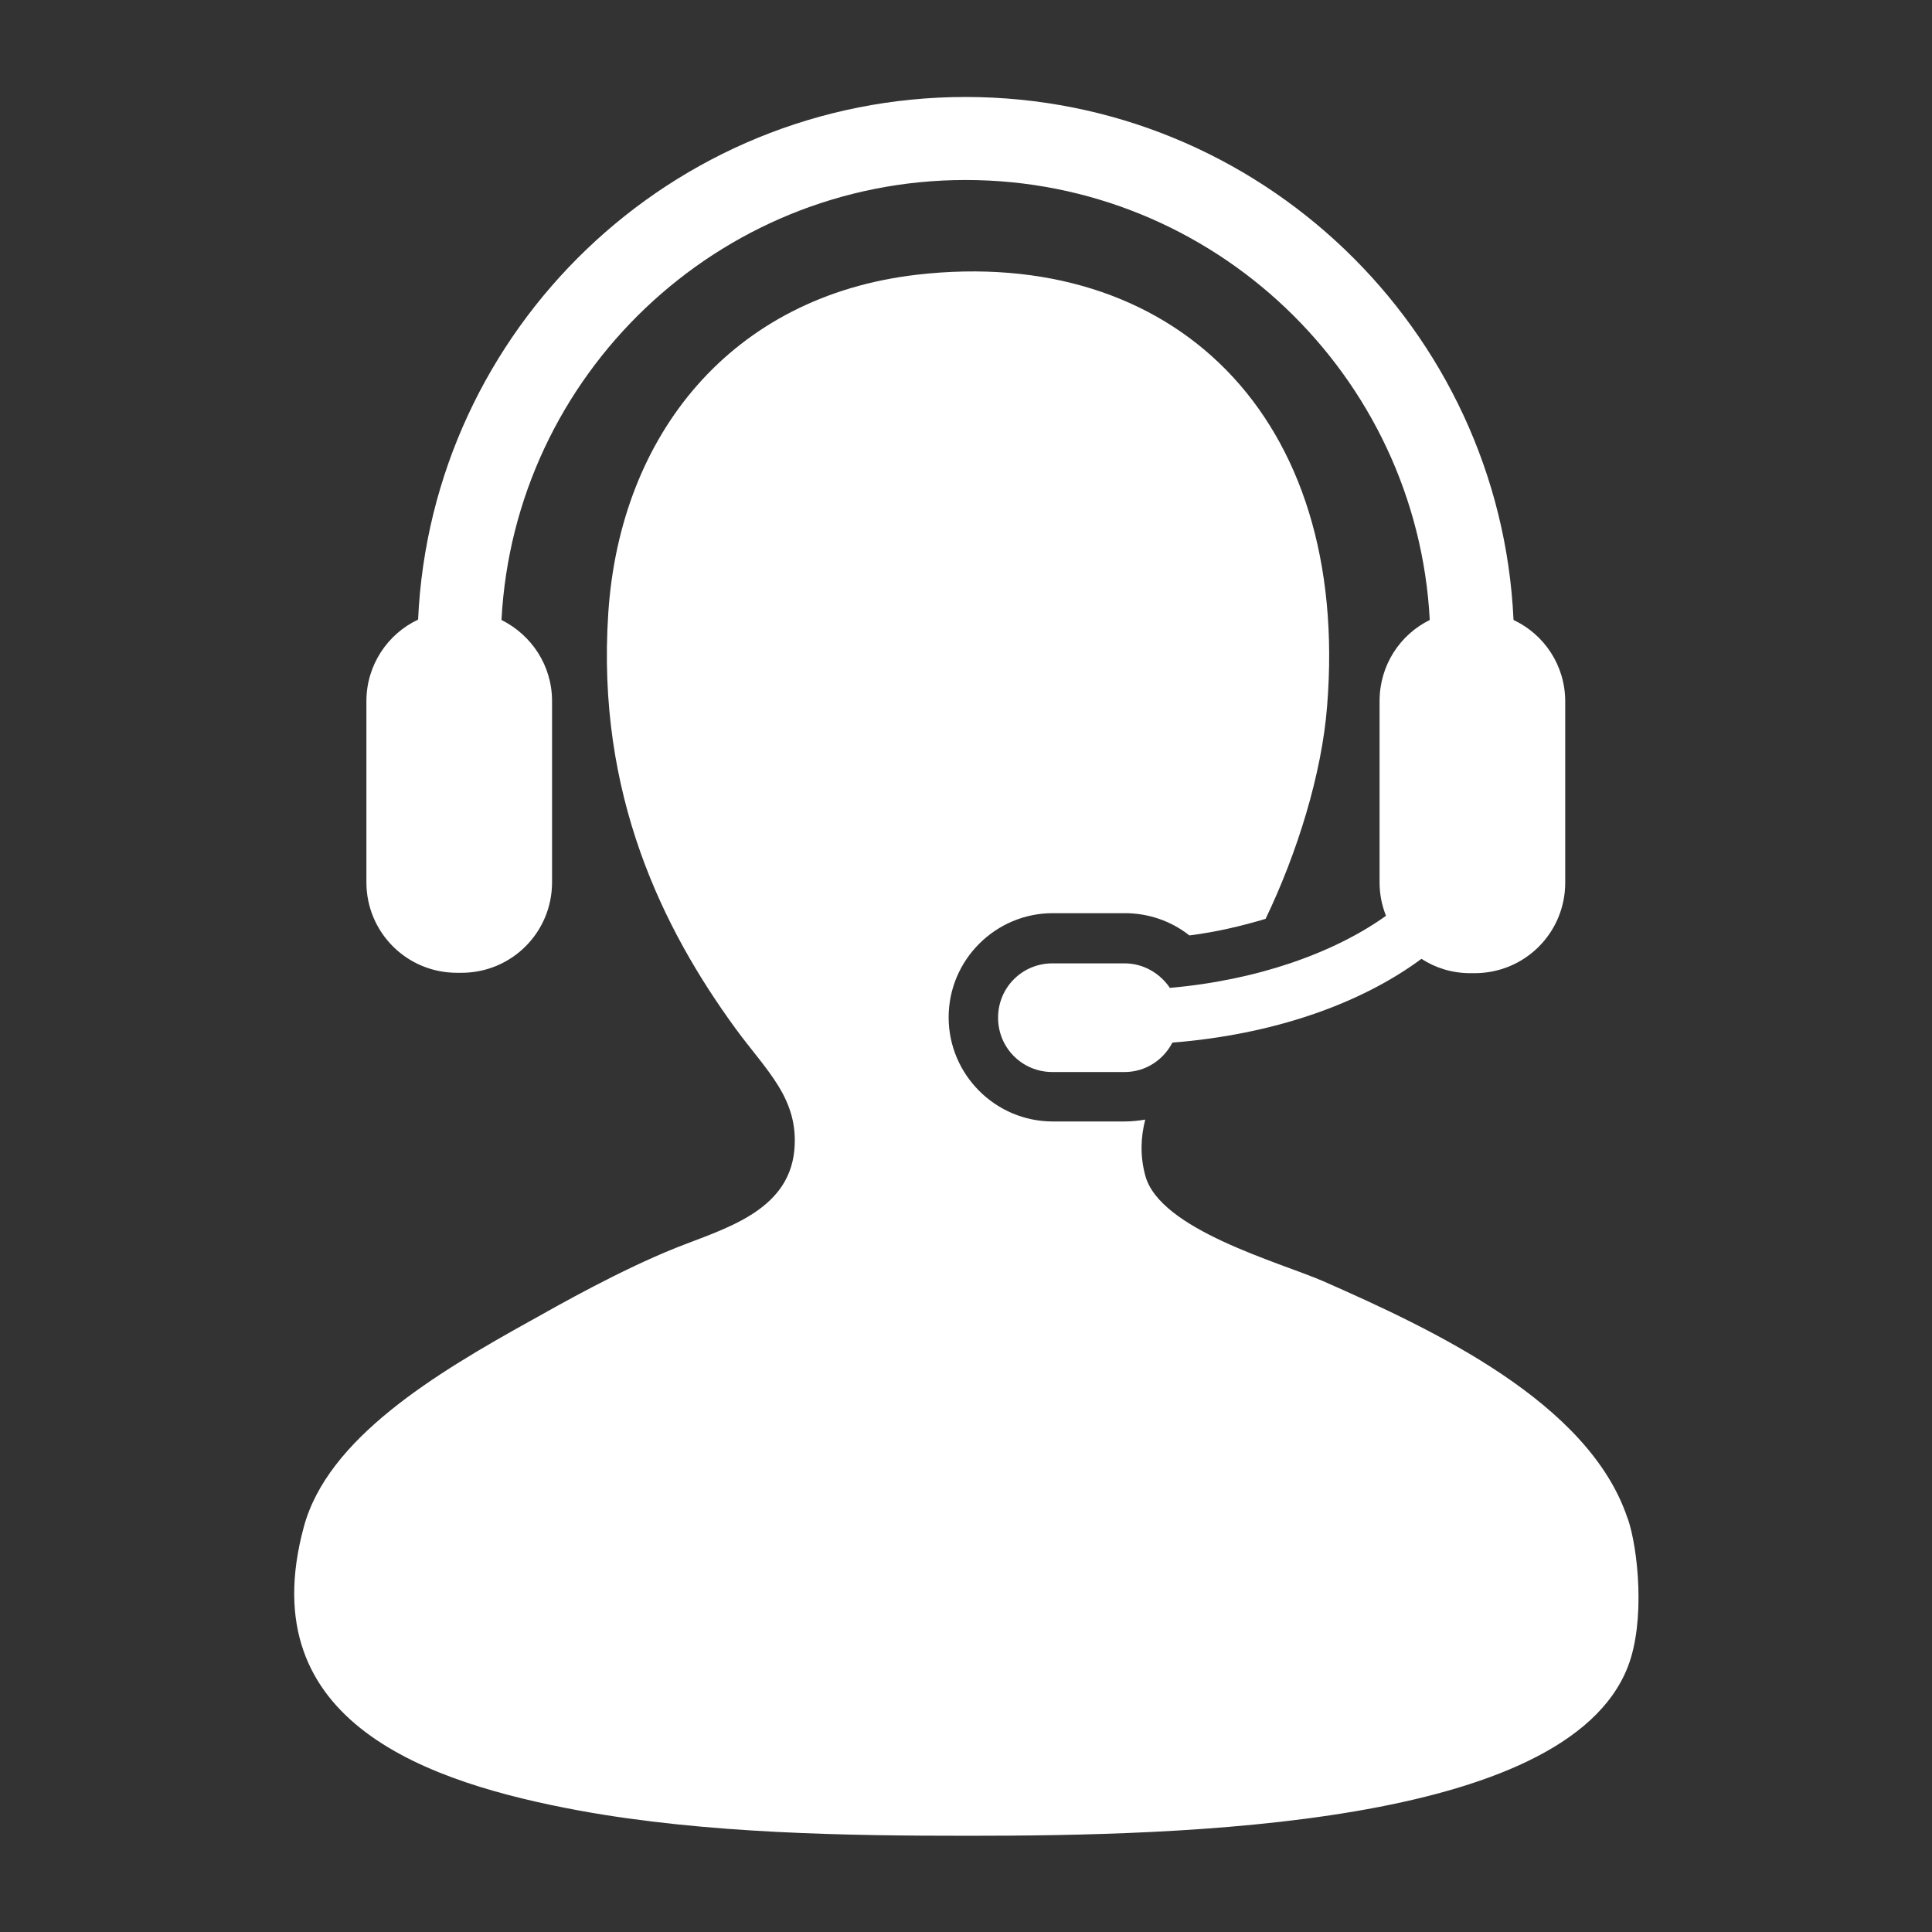
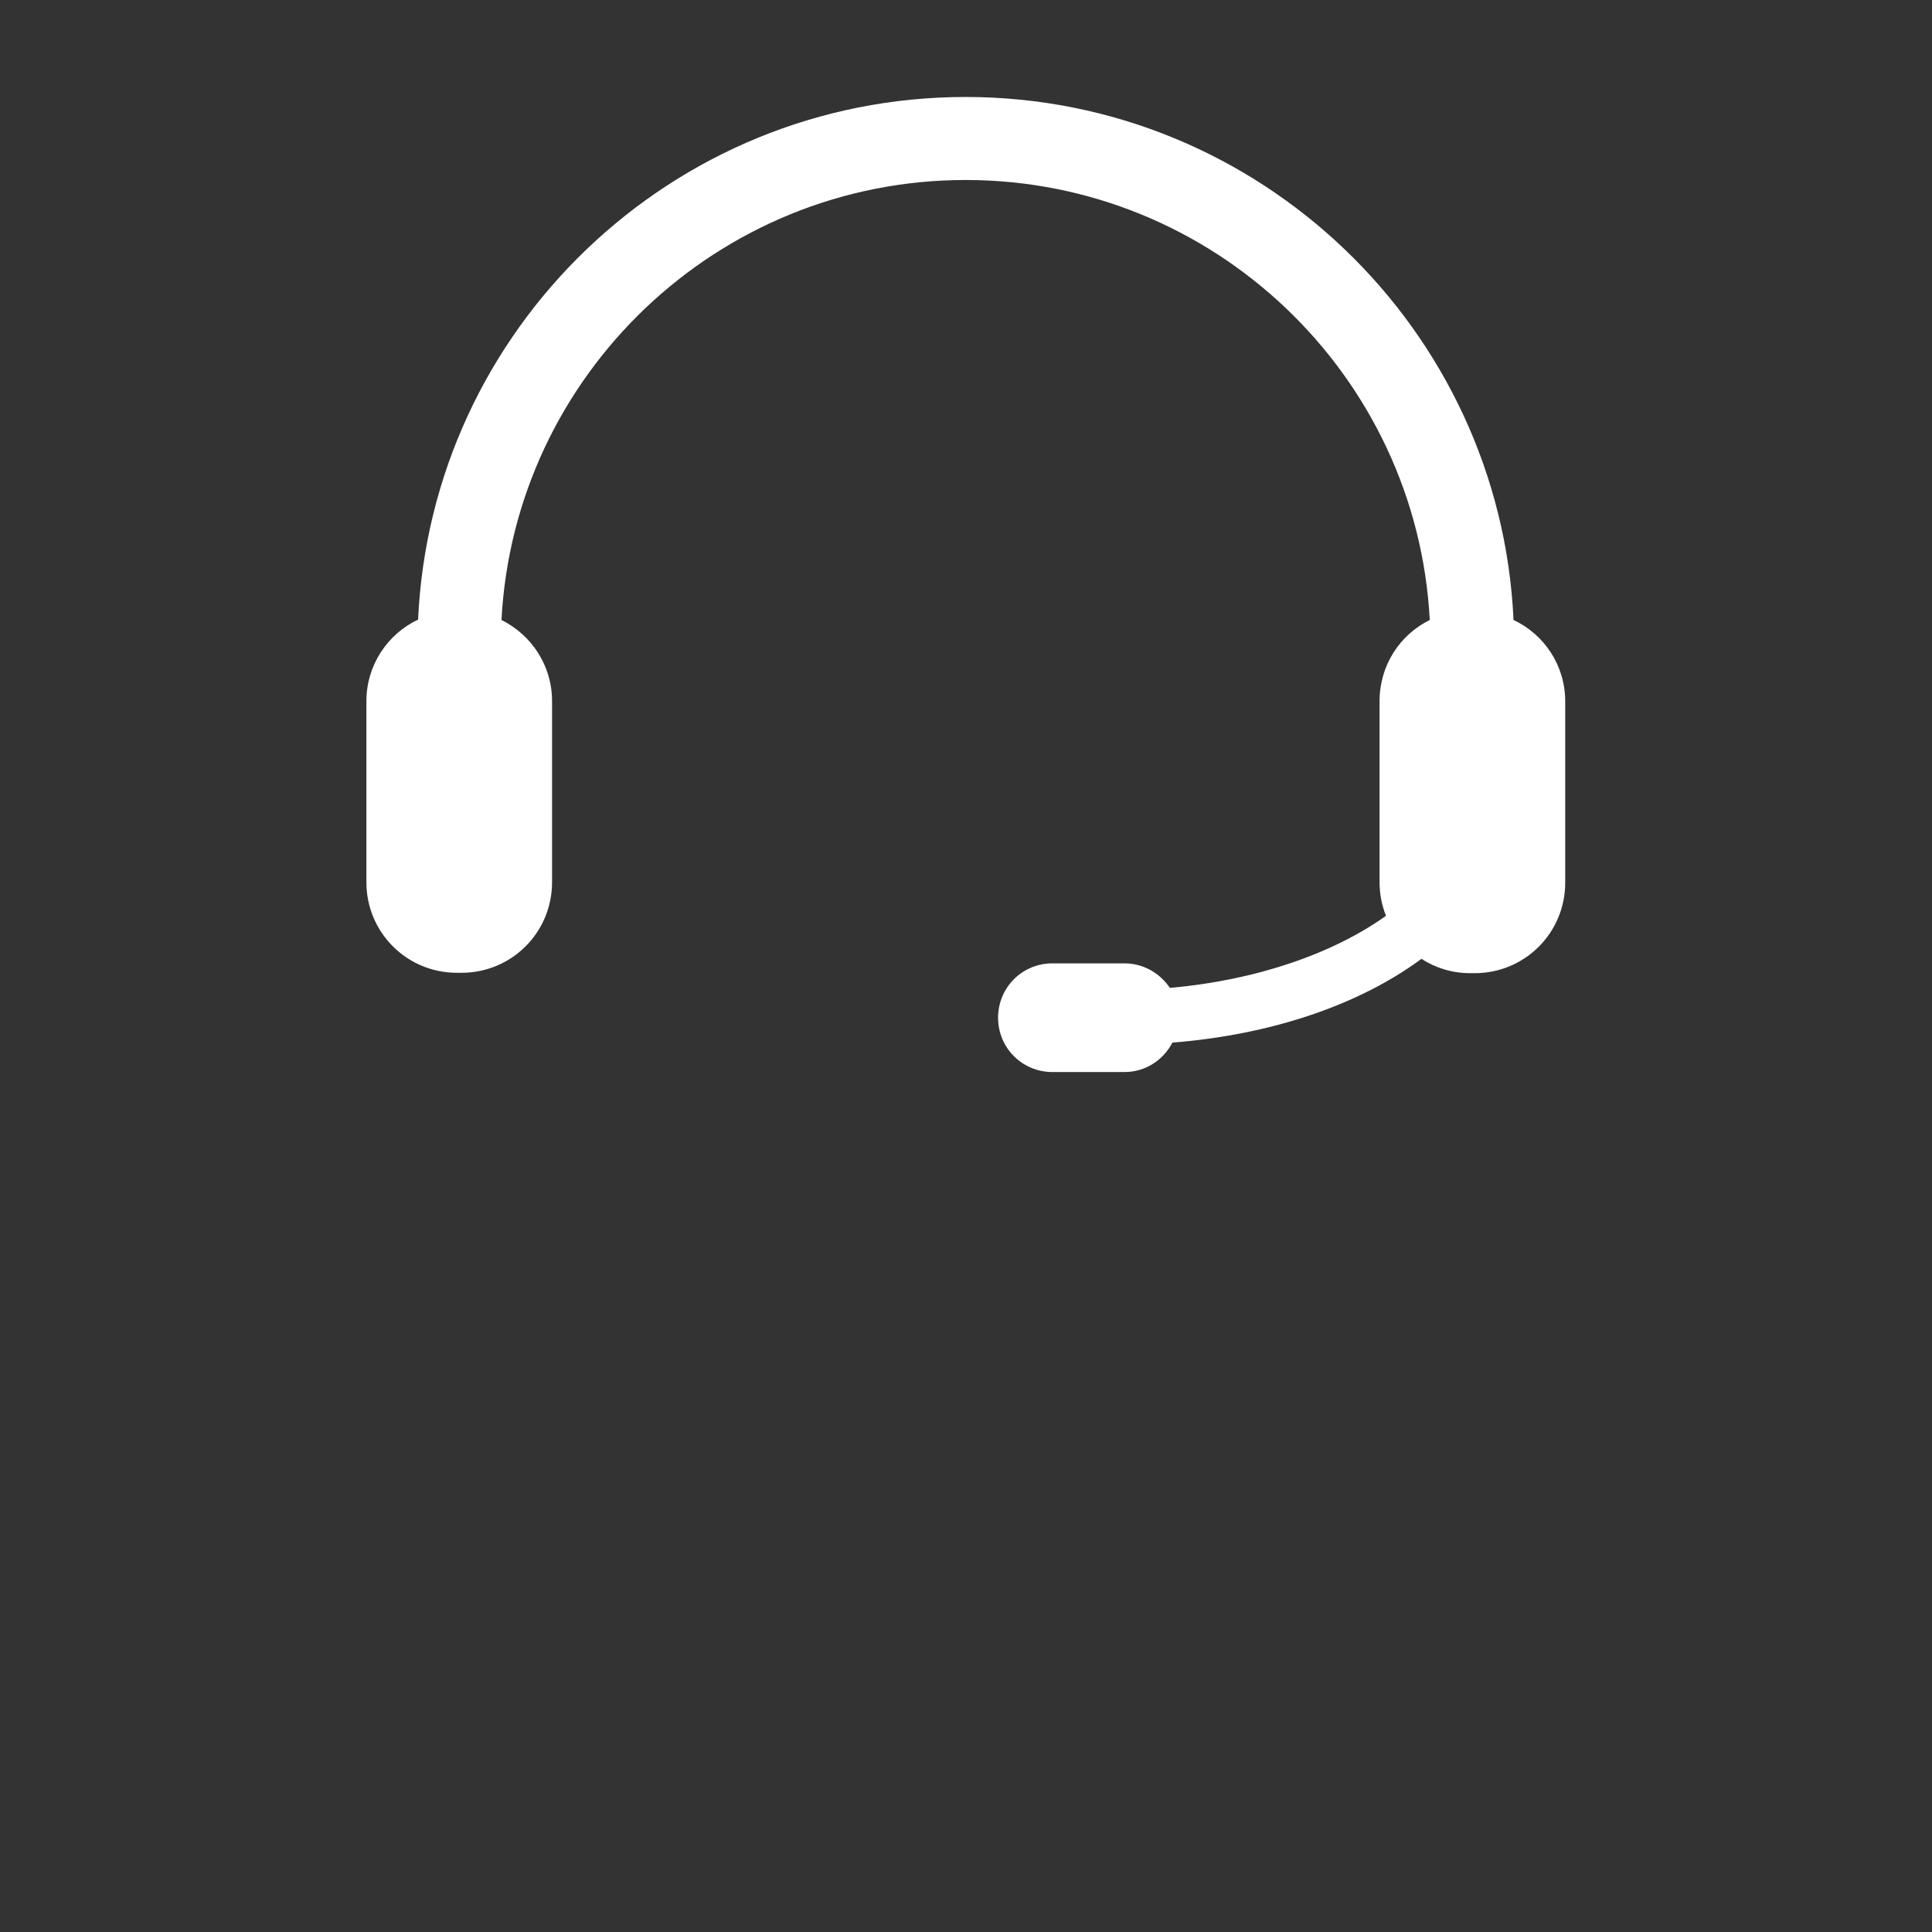
<svg xmlns="http://www.w3.org/2000/svg" id="Layer_1" version="1.1" viewBox="0 0 512 512">
  <rect x="0" y="0" width="512" height="512" fill="#333333" stroke="none" />
  <defs>
    <style> .st0 { fill: #fff; } </style>
  </defs>
-   <path class="st0" d="M431.3,402.3c-10.3-30.7-51.4-49.9-80.7-62.8-11.5-5-43.3-13.6-47.1-28-1.4-5.2-1.2-10.1,0-14.8-1.8.3-3.6.5-5.4.5h-19.1c-15.2,0-27.6-12.4-27.6-27.6s12.4-27.6,27.6-27.6h19.1c6.3,0,12.3,2.1,17.1,5.9,7.1-.9,13.9-2.5,20.2-4.4,8.4-17.5,14.9-38.4,16.3-56.4,6.2-77-41-122.1-108.7-114.3-49.2,5.7-78.7,42.4-81.8,89.7-3.2,48.2,14.6,83.8,33.6,109.9,8.3,11.4,17,18.7,15.7,32.5-1.6,16.3-18.9,20.8-31.4,25.8-14.7,5.9-30.6,14.9-38.1,19.1-25.8,14.3-54.2,31.4-60.5,54.9-14.1,52.1,33.5,67.8,72.9,75.1,33.8,6.2,71.8,6.7,103.1,6.7,56.6,0,158.4-2.3,174.9-44.8,4.7-12.1,2.7-31.3,0-39.2h0Z" />
  <path class="st0" d="M310.1,261.9c-2.6-3.9-7-6.6-12.1-6.6h-19.1c-8,0-14.4,6.4-14.4,14.4s6.4,14.4,14.4,14.4h19.1c5.6,0,10.3-3.2,12.7-7.8,26.6-2.1,49.8-10.2,66-22.2,3.7,2.4,8.1,3.8,12.9,3.8h1.2c13.3,0,24-10.7,24-24v-48c0-9.6-5.6-17.8-13.7-21.6-3.5-77-67.3-138.6-145.2-138.6S114.3,87.2,110.8,164.2c-8.1,3.8-13.7,12.1-13.7,21.6v48c0,13.3,10.7,24,24,24h1.2c13.3,0,24-10.7,24-24v-48c0-9.4-5.4-17.5-13.4-21.5,3.4-64.9,57.3-116.6,123-116.6s119.6,51.7,123,116.6c-7.9,3.9-13.3,12-13.3,21.5v48c0,3.2.6,6.1,1.7,8.9-14,10-34.4,17.1-57.3,19.1h0Z" />
</svg>